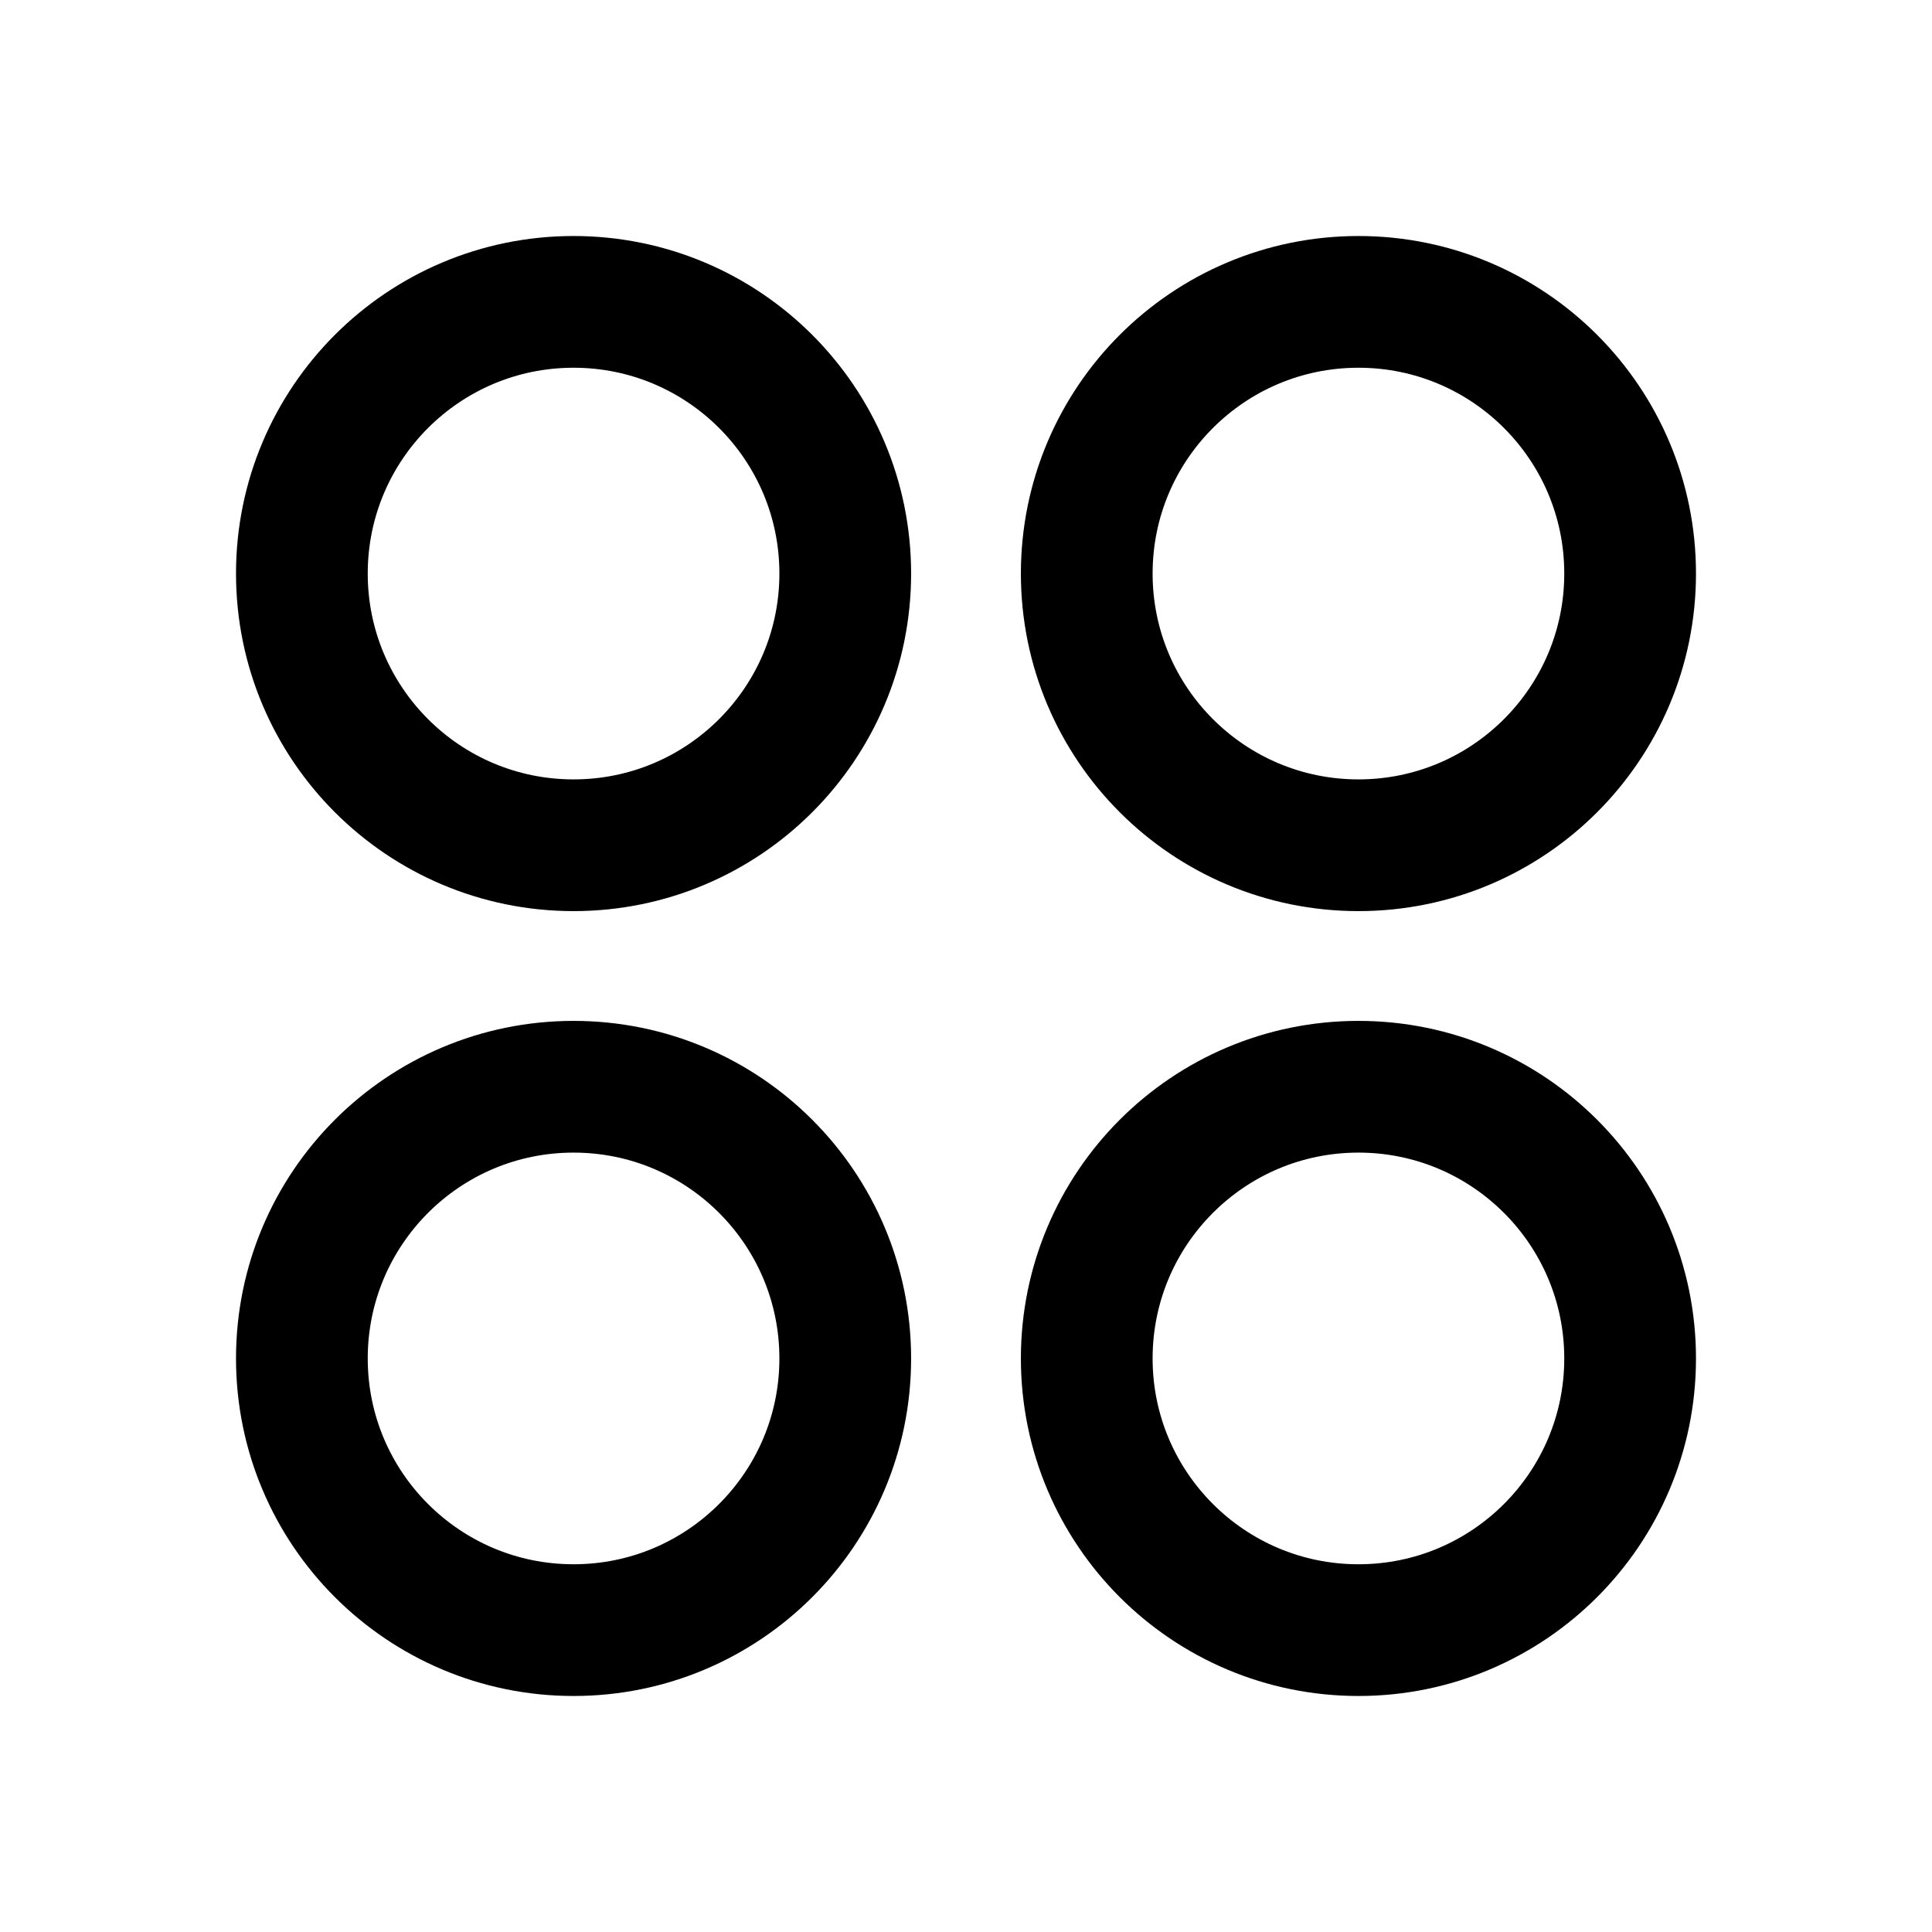
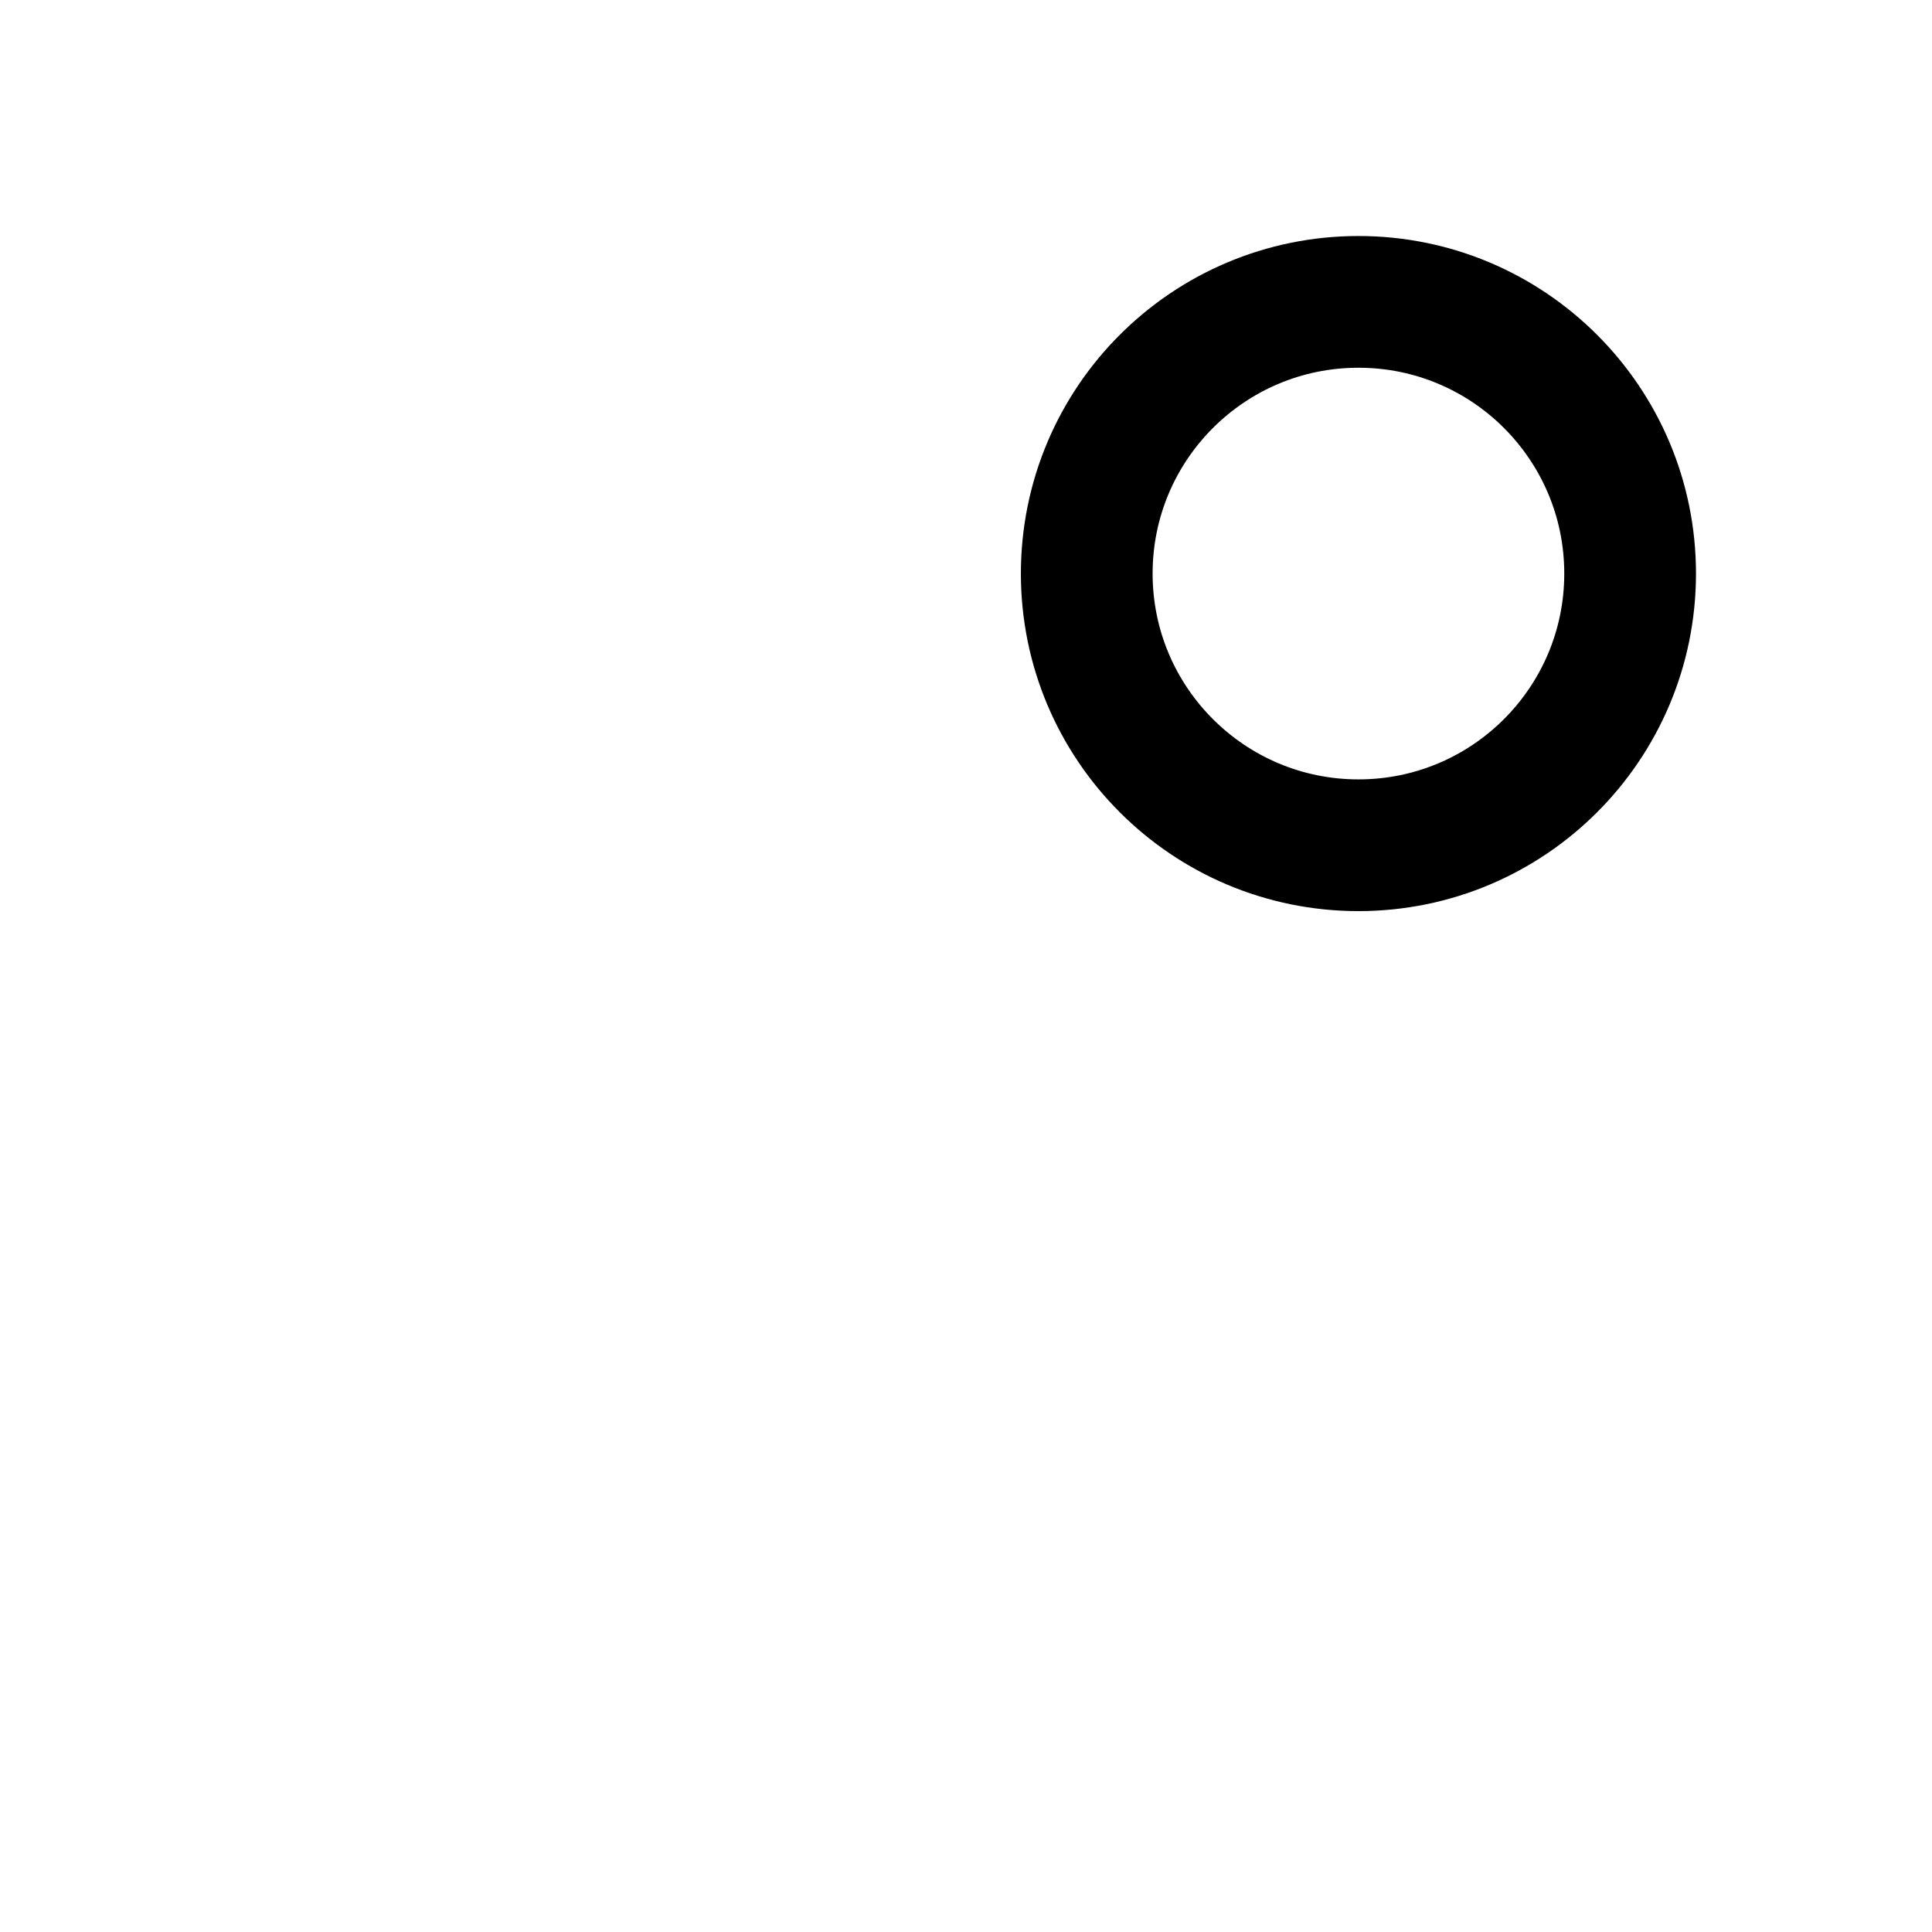
<svg xmlns="http://www.w3.org/2000/svg" width="44" height="44" viewBox="0 0 44 44" fill="none">
-   <path d="M13.062 19.25C16.48 19.25 19.25 16.48 19.25 13.062C19.25 9.645 16.48 6.875 13.062 6.875C9.645 6.875 6.875 9.645 6.875 13.062C6.875 16.48 9.645 19.25 13.062 19.25Z" stroke="black" stroke-width="3" stroke-linecap="round" stroke-linejoin="round" />
  <path d="M30.938 19.25C34.355 19.25 37.125 16.48 37.125 13.062C37.125 9.645 34.355 6.875 30.938 6.875C27.52 6.875 24.75 9.645 24.75 13.062C24.75 16.48 27.52 19.25 30.938 19.25Z" stroke="black" stroke-width="3" stroke-linecap="round" stroke-linejoin="round" />
-   <path d="M13.062 37.125C16.48 37.125 19.25 34.355 19.25 30.938C19.25 27.52 16.48 24.75 13.062 24.75C9.645 24.75 6.875 27.52 6.875 30.938C6.875 34.355 9.645 37.125 13.062 37.125Z" stroke="black" stroke-width="3" stroke-linecap="round" stroke-linejoin="round" />
-   <path d="M30.938 37.125C34.355 37.125 37.125 34.355 37.125 30.938C37.125 27.52 34.355 24.75 30.938 24.75C27.52 24.75 24.75 27.52 24.75 30.938C24.75 34.355 27.52 37.125 30.938 37.125Z" stroke="black" stroke-width="3" stroke-linecap="round" stroke-linejoin="round" />
</svg>